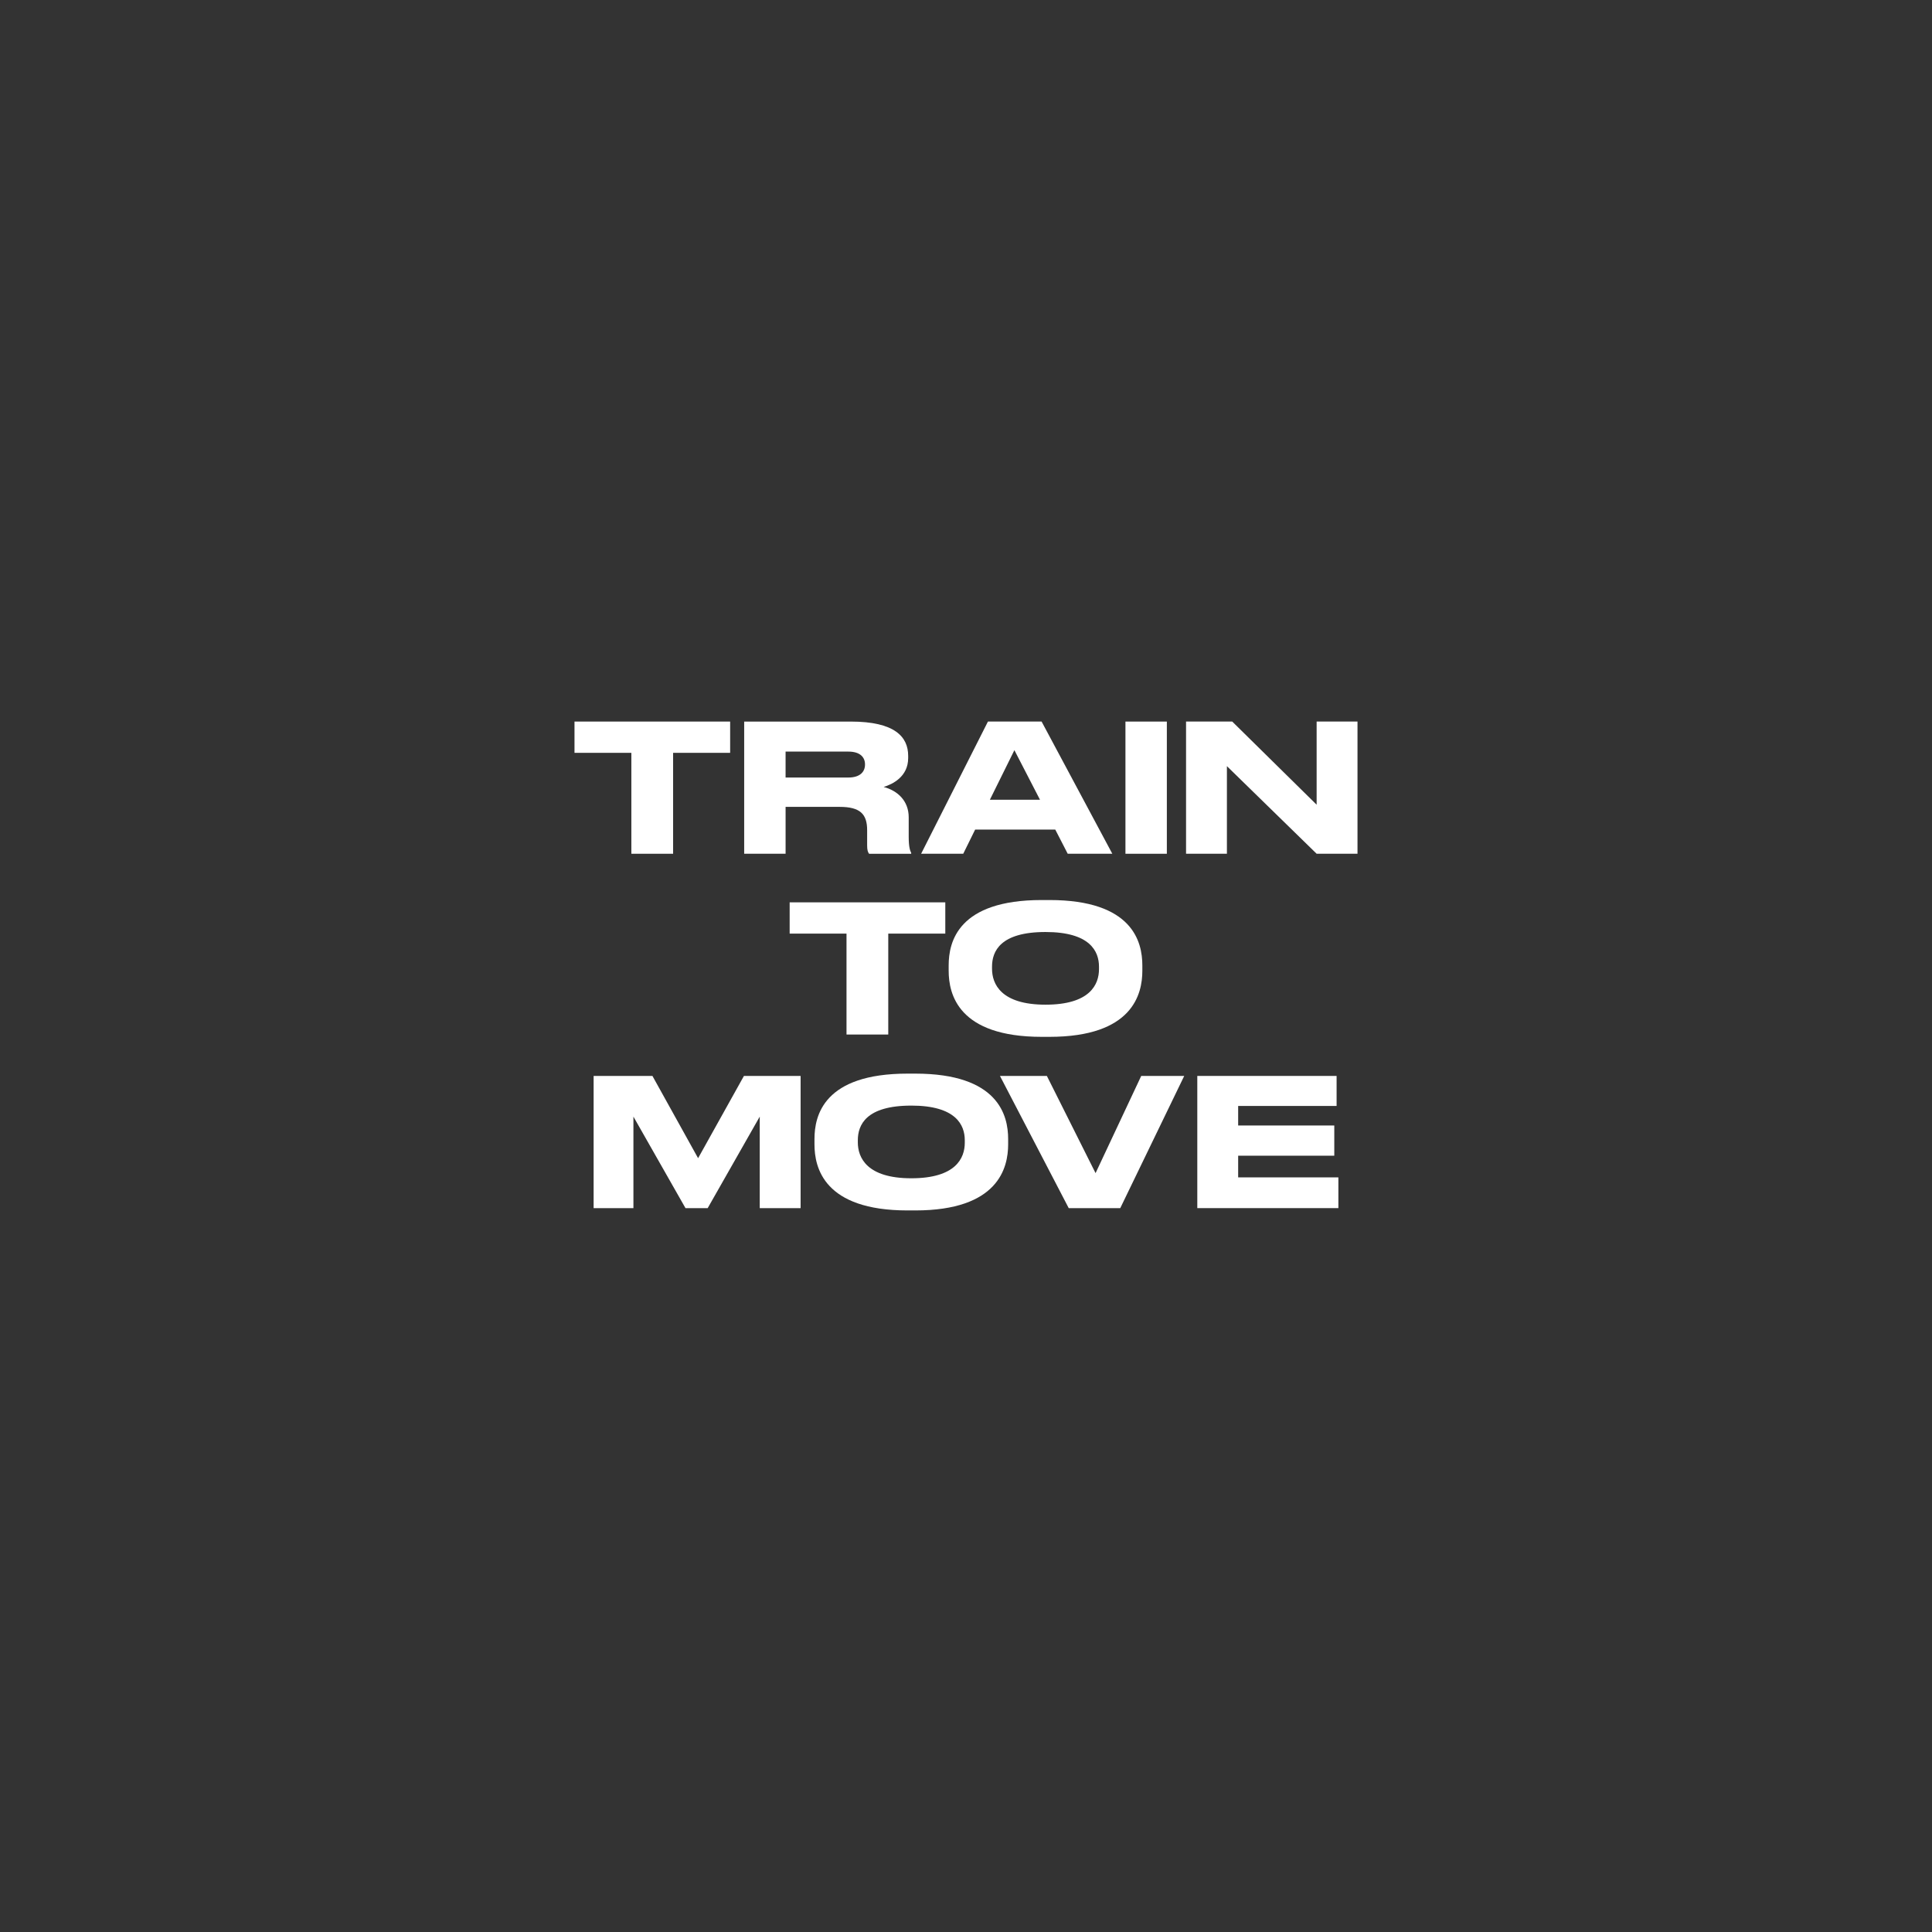
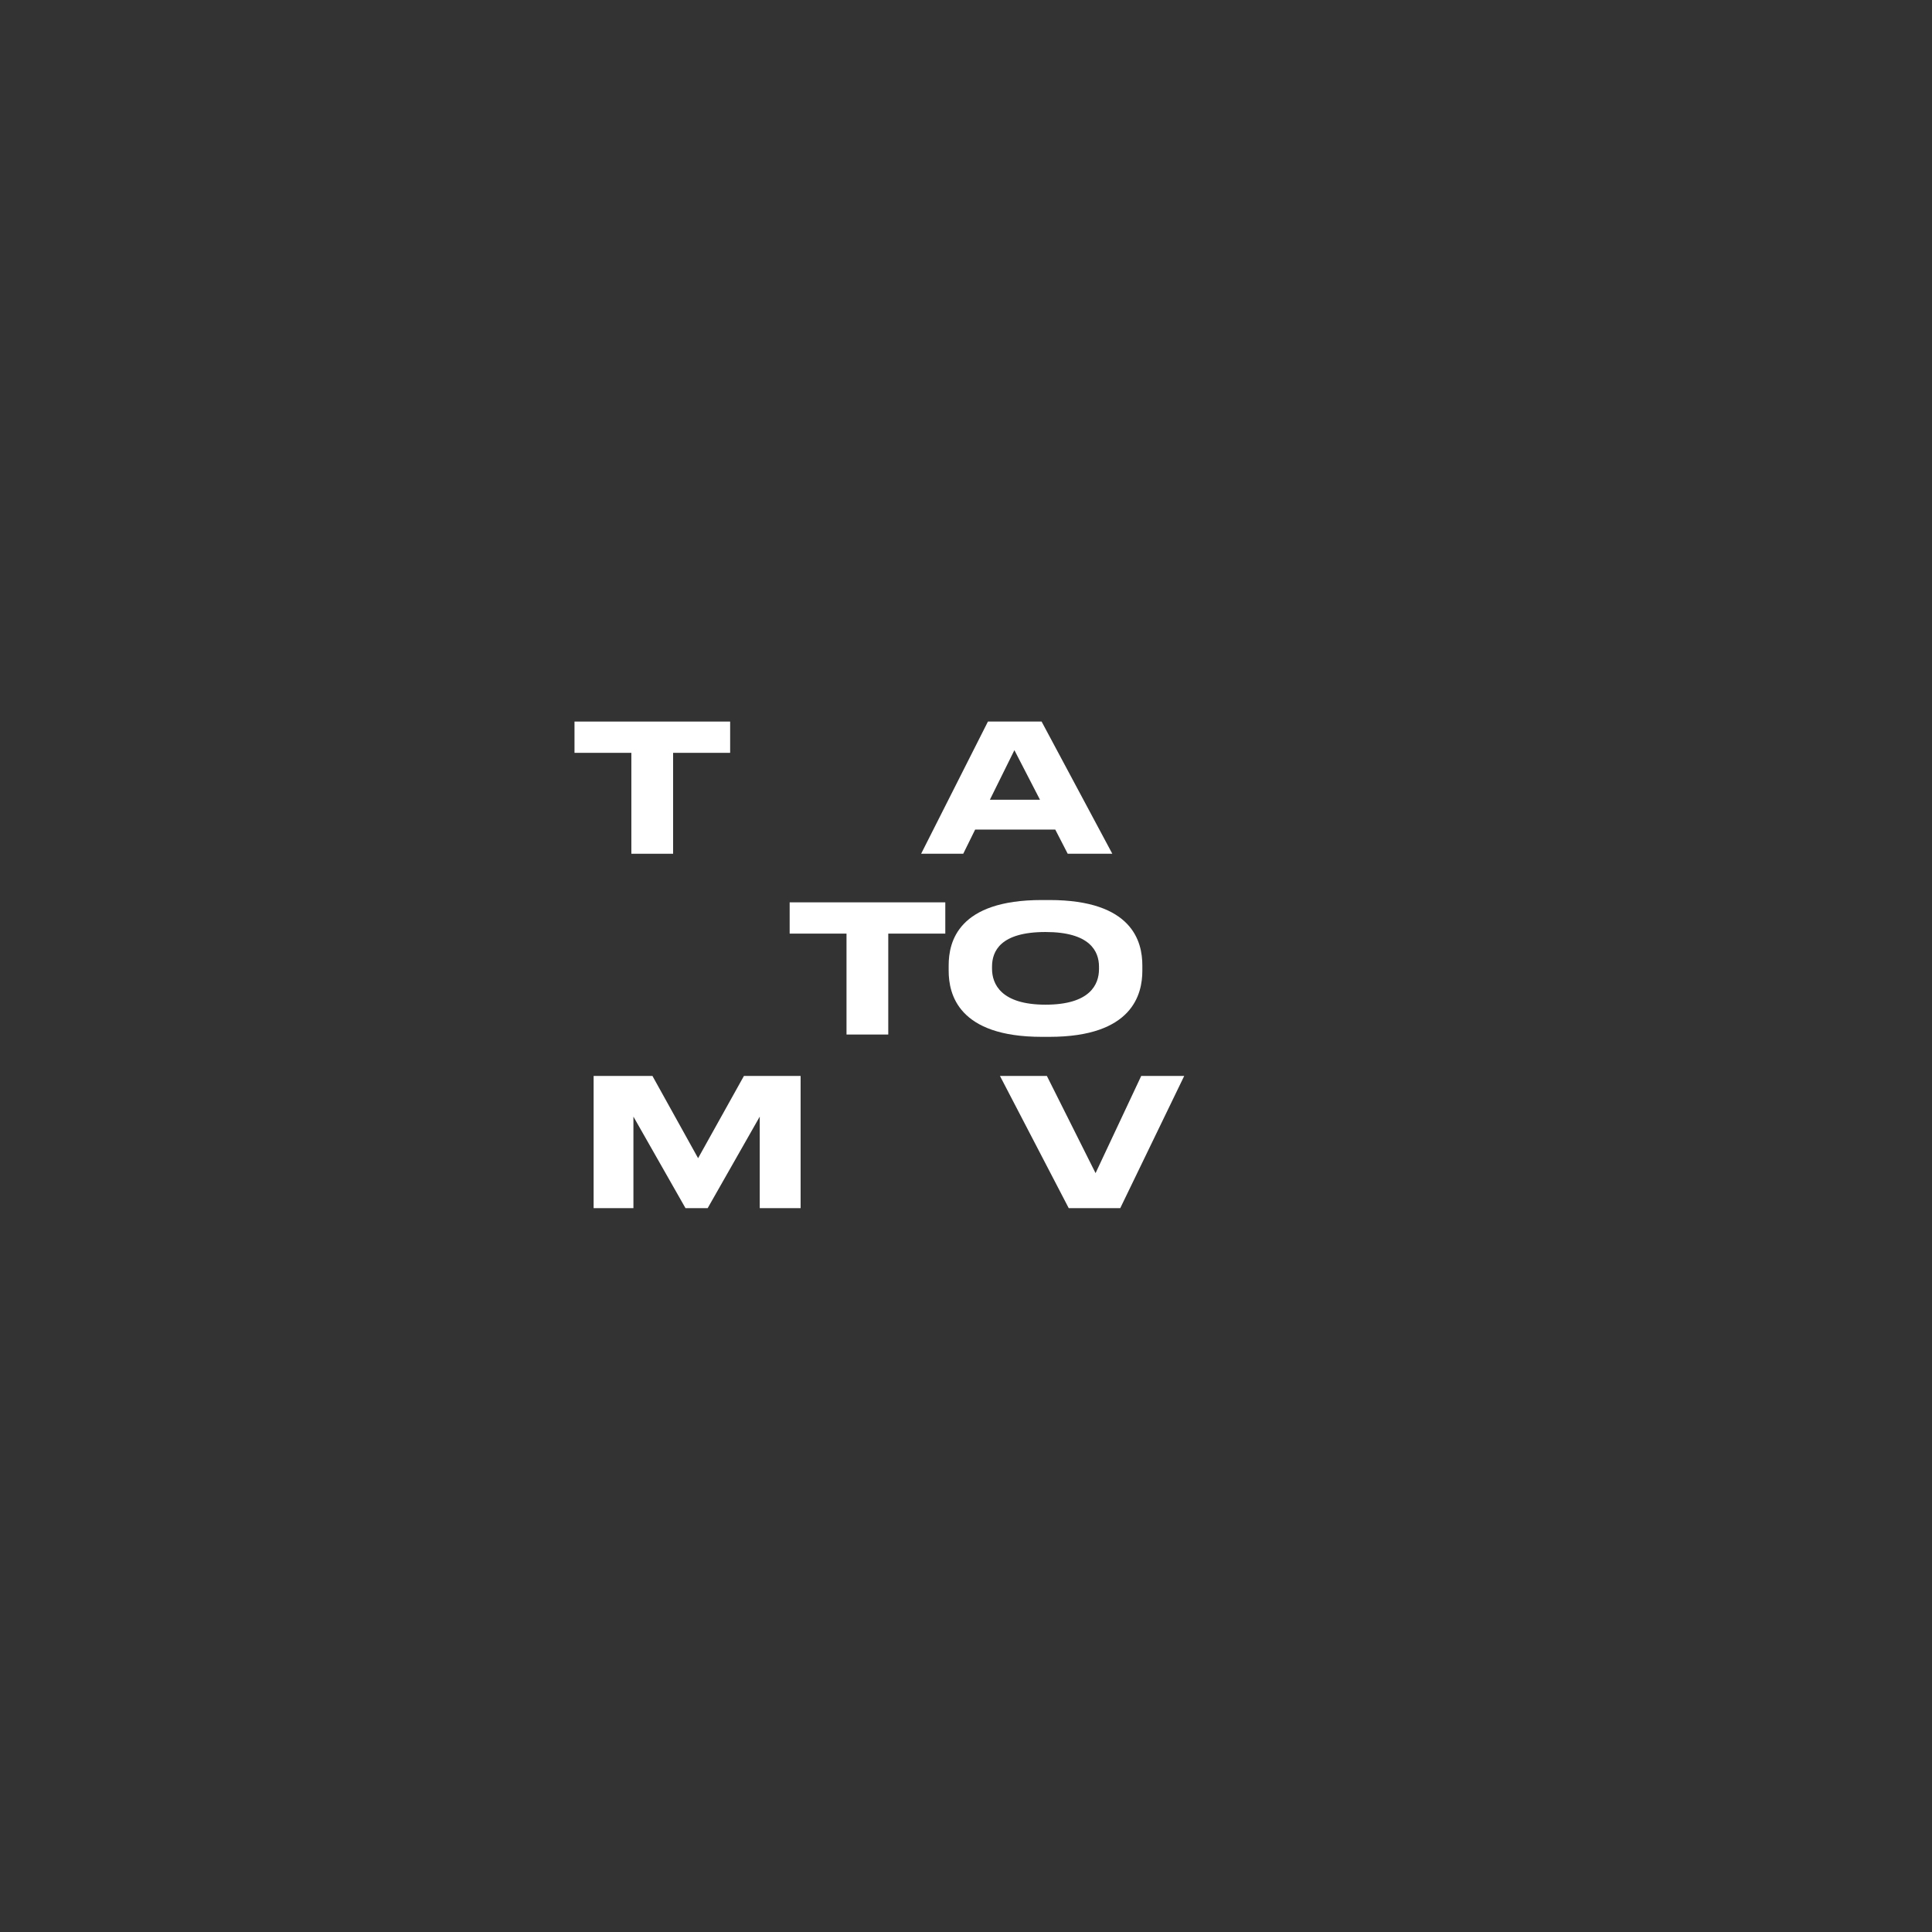
<svg xmlns="http://www.w3.org/2000/svg" id="Layer_1" viewBox="0 0 2000 2000">
  <rect x="0" y="0" width="2000" height="2000" fill="#333333" stroke="none" />
  <defs>
    <style>
      .cls-1 {
        fill: #fff;
      }
    </style>
  </defs>
  <g>
-     <path class="cls-1" d="M653.58,779.33h-58.86v-32.37h161.12v32.37h-59.04v104.47h-43.22v-104.47Z" />
-     <path class="cls-1" d="M813.23,883.81h-42.86v-136.84h110.36c45.61,0,59.41,15.82,59.41,35.5v2.21c0,19.5-16.37,27.22-25.38,29.98,13.98,3.68,25.93,13.98,25.93,31.45v20.05c0,11.04,1.47,14.53,2.58,16.74v.92h-43.59c-1.29-1.66-2.02-3.86-2.02-8.64v-15.82c0-16.74-7.36-24.09-28.51-24.09h-55.91v48.56ZM813.23,804.9h64.93c12.14,0,17.29-5.89,17.29-13.43v-.18c0-7.17-4.78-13.24-17.29-13.24h-64.93v26.85Z" />
+     <path class="cls-1" d="M653.58,779.33h-58.86v-32.37h161.12v32.37h-59.04v104.47h-43.22Z" />
    <path class="cls-1" d="M1092.41,858.79h-82.95l-12.32,25.01h-43.59l69.16-136.84h55.55l73.2,136.84h-46.17l-12.87-25.01ZM1050.1,776.57l-25.38,51.32h51.87l-26.49-51.32Z" />
-     <path class="cls-1" d="M1207.92,883.81h-42.86v-136.84h42.86v136.84Z" />
-     <path class="cls-1" d="M1275.61,746.96l87.37,86.08v-86.08h42.3v136.84h-42.3l-92.88-90.68v90.68h-42.3v-136.84h47.82Z" />
  </g>
  <g>
    <path class="cls-1" d="M876.31,966.47h-58.86v-32.37h161.12v32.37h-59.04v104.47h-43.22v-104.47Z" />
    <path class="cls-1" d="M1086.35,931.71c86.08,0,96.2,43.22,96.2,67.69v5.52c0,24.1-9.93,68.42-96.2,68.42h-7.91c-86.63,0-96.38-44.33-96.38-68.42v-5.52c0-24.46,9.75-67.69,96.38-67.69h7.91ZM1082.31,964.81c-46.9,0-55.36,20.05-55.36,35.87v2.21c0,15.63,9.2,37.15,55.36,37.15s55.36-20.97,55.36-36.79v-2.57c0-15.82-9.2-35.87-55.36-35.87Z" />
  </g>
  <g>
    <path class="cls-1" d="M614.52,1113.8h60.88l47.27,85.16,47.45-85.16h58.67v136.84h-42.3v-94.72l-53.89,94.72h-22.99l-53.89-94.72v94.72h-41.2v-136.84Z" />
-     <path class="cls-1" d="M947.43,1111.41c86.08,0,96.2,43.22,96.2,67.69v5.52c0,24.1-9.93,68.42-96.2,68.42h-7.91c-86.63,0-96.38-44.33-96.38-68.42v-5.52c0-24.46,9.75-67.69,96.38-67.69h7.91ZM943.38,1144.52c-46.9,0-55.36,20.05-55.36,35.87v2.21c0,15.63,9.2,37.15,55.36,37.15s55.36-20.97,55.36-36.79v-2.58c0-15.82-9.2-35.87-55.36-35.87Z" />
    <path class="cls-1" d="M1106.34,1250.65l-71.18-136.84h48.56l50.4,100.61,47.27-100.61h44.51l-66.21,136.84h-53.34Z" />
-     <path class="cls-1" d="M1383.64,1113.8v31.08h-101.9v20.23h99.51v31.27h-99.51v22.44h103.74v31.82h-146.04v-136.84h144.2Z" />
  </g>
</svg>